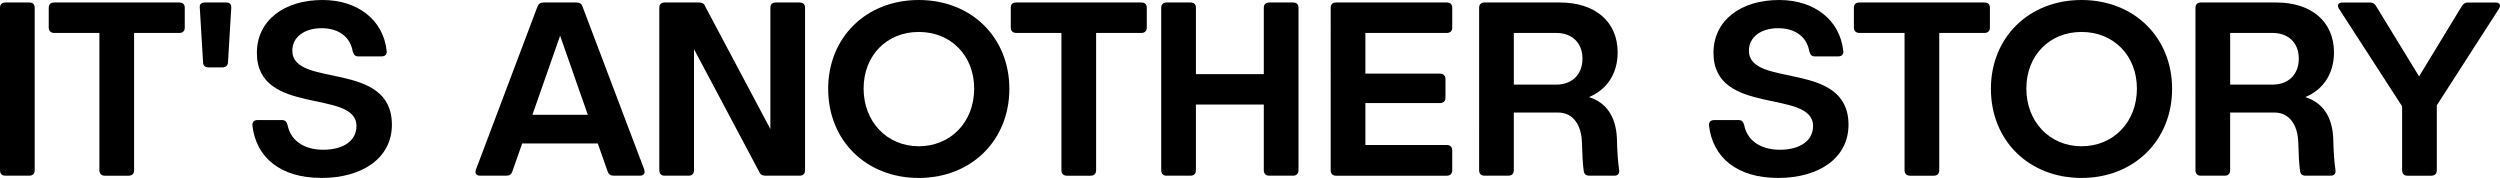
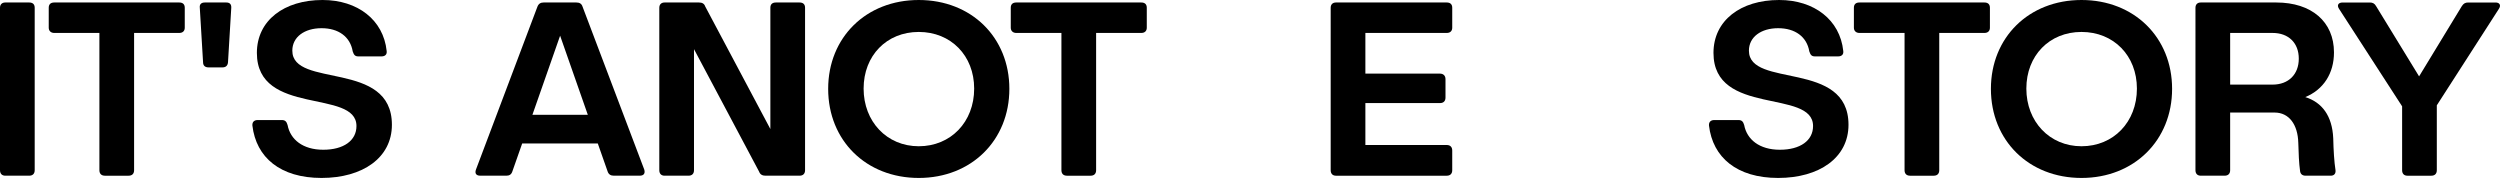
<svg xmlns="http://www.w3.org/2000/svg" id="Layer_1" version="1.1" viewBox="0 0 1803.07 128.33">
  <path d="M3.78,126.71c-2.34,0-3.78-1.44-3.78-3.96V5.58C0,3.24,1.44,1.8,3.78,1.8h17.28c2.52,0,3.96,1.26,3.96,3.78v117.17c0,2.52-1.44,3.96-3.96,3.96H3.78Z" />
  <path d="M129.29,1.8c2.52,0,3.96,1.26,3.96,3.78v14.4c0,2.34-1.44,3.78-3.96,3.78h-32.58v99c0,2.52-1.44,3.96-3.96,3.96h-17.1c-2.52,0-3.96-1.44-3.96-3.96V23.76h-32.58c-2.34,0-3.96-1.44-3.96-3.78V5.58c0-2.52,1.44-3.78,3.96-3.78h90.18Z" />
  <path d="M150.41,48.6c-2.52,0-3.96-1.26-3.96-3.78l-2.34-39.06c-.36-2.7,1.08-3.96,3.6-3.96h15.48c2.52,0,3.78,1.26,3.6,3.96l-2.34,39.06c-.18,2.52-1.62,3.78-3.96,3.78h-10.08Z" />
  <path d="M182.03,90.54c-.18-2.52,1.26-3.96,3.78-3.96h17.46c2.34,0,3.42,1.08,4.14,3.6,1.98,10.44,10.98,17.82,25.74,17.82s23.94-6.66,23.94-17.1c0-27-71.82-6.84-71.82-52.74,0-23.4,19.62-38.16,47.34-38.16,25.38,0,43.92,14.4,46.26,36.72.36,2.52-1.08,3.96-3.78,3.96h-16.56c-2.34,0-3.24-.9-4.14-3.6-1.8-10.62-10.26-16.74-22.5-16.74s-21.06,6.3-21.06,16.2c0,27.36,71.82,6.48,71.82,53.46,0,23.76-21.06,38.34-50.76,38.34s-47.16-14.76-49.86-37.8Z" />
  <path d="M464.63,122.21c.9,2.88-.36,4.5-3.24,4.5h-18.72c-2.16,0-3.78-.9-4.5-3.24l-7.02-19.98h-54.54l-7.02,19.98c-.72,2.34-2.16,3.24-4.32,3.24h-18.9c-2.88,0-4.14-1.62-3.06-4.5L387.59,4.86c.9-2.34,2.52-3.06,4.5-3.06h23.58c2.16,0,3.78.72,4.5,3.06l44.46,117.36ZM383.99,82.8h39.96l-19.98-57.06-19.98,57.06Z" />
  <path d="M576.67,1.8c2.52,0,3.96,1.26,3.96,3.78v117.17c0,2.52-1.44,3.96-3.96,3.96h-24.66c-2.16,0-3.78-.9-4.5-2.88l-46.98-88.38v87.3c0,2.52-1.44,3.96-3.96,3.96h-17.28c-2.34,0-3.78-1.44-3.78-3.96V5.58c0-2.34,1.44-3.78,3.78-3.78h24.84c2.16,0,3.78.72,4.5,2.88l46.98,88.38V5.58c0-2.52,1.44-3.78,3.96-3.78h17.1Z" />
  <path d="M597.3,64.08c0-37.08,27.36-64.08,65.34-64.08s65.34,27,65.34,64.08-27.36,64.26-65.34,64.26-65.34-27-65.34-64.26ZM702.6,63.9c0-23.76-16.74-40.86-39.96-40.86s-39.78,17.1-39.78,40.86,16.74,41.58,39.78,41.58,39.96-17.46,39.96-41.58Z" />
  <path d="M823.13,1.8c2.52,0,3.96,1.26,3.96,3.78v14.4c0,2.34-1.44,3.78-3.96,3.78h-32.58v99c0,2.52-1.44,3.96-3.96,3.96h-17.1c-2.52,0-3.96-1.44-3.96-3.96V23.76h-32.58c-2.34,0-3.96-1.44-3.96-3.78V5.58c0-2.52,1.44-3.78,3.96-3.78h90.18Z" />
-   <path d="M932.55,1.8c2.52,0,3.96,1.26,3.96,3.78v117.17c0,2.52-1.44,3.96-3.96,3.96h-17.28c-2.34,0-3.78-1.44-3.78-3.96v-47.34h-48.96v47.34c0,2.52-1.44,3.96-3.96,3.96h-17.28c-2.34,0-3.78-1.44-3.78-3.96V5.58c0-2.34,1.44-3.78,3.78-3.78h17.28c2.52,0,3.96,1.26,3.96,3.78v47.88h48.96V5.58c0-2.34,1.44-3.78,3.78-3.78h17.28Z" />
  <path d="M984.75,23.76v29.34h53.82c2.34,0,3.96,1.44,3.96,3.96v13.32c0,2.52-1.44,3.96-3.96,3.96h-53.82v30.24h58.68c2.52,0,3.96,1.44,3.96,3.96v14.22c0,2.52-1.44,3.96-3.96,3.96h-79.92c-2.34,0-3.78-1.44-3.78-3.96V5.58c0-2.34,1.44-3.78,3.78-3.78h79.92c2.52,0,3.96,1.26,3.96,3.78v14.4c0,2.34-1.44,3.78-3.96,3.78h-58.68Z" />
-   <path d="M1164.35,126.71h-18.18c-2.34,0-3.78-1.26-3.96-3.6-.72-4.86-1.08-12.78-1.26-20.16-.36-13.14-6.66-21.78-17.1-21.78h-32.04v41.58c0,2.52-1.44,3.96-3.96,3.96h-17.28c-2.34,0-3.78-1.44-3.78-3.96V5.58c0-2.34,1.44-3.78,3.78-3.78h54.54c25.38,0,41.58,13.86,41.58,36,0,15.12-7.56,26.82-20.7,32.22,12.06,3.78,19.44,13.5,20.16,29.7.18,8.46.72,17.28,1.62,22.86.36,2.52-.9,4.14-3.42,4.14ZM1122.41,61.02c11.52,0,18.9-7.38,18.9-18.72s-7.38-18.54-18.9-18.54h-30.6v37.26h30.6Z" />
  <path d="M1232.57,90.54c-.18-2.52,1.26-3.96,3.78-3.96h17.46c2.34,0,3.42,1.08,4.14,3.6,1.98,10.44,10.98,17.82,25.74,17.82s23.94-6.66,23.94-17.1c0-27-71.82-6.84-71.82-52.74,0-23.4,19.62-38.16,47.34-38.16,25.38,0,43.92,14.4,46.26,36.72.36,2.52-1.08,3.96-3.78,3.96h-16.56c-2.34,0-3.24-.9-4.14-3.6-1.8-10.62-10.26-16.74-22.5-16.74s-21.06,6.3-21.06,16.2c0,27.36,71.82,6.48,71.82,53.46,0,23.76-21.06,38.34-50.76,38.34s-47.16-14.76-49.86-37.8Z" />
  <path d="M1431.22,1.8c2.52,0,3.96,1.26,3.96,3.78v14.4c0,2.34-1.44,3.78-3.96,3.78h-32.58v99c0,2.52-1.44,3.96-3.96,3.96h-17.1c-2.52,0-3.96-1.44-3.96-3.96V23.76h-32.58c-2.34,0-3.96-1.44-3.96-3.78V5.58c0-2.52,1.44-3.78,3.96-3.78h90.18Z" />
  <path d="M1435.9,64.08c0-37.08,27.36-64.08,65.34-64.08s65.34,27,65.34,64.08-27.36,64.26-65.34,64.26-65.34-27-65.34-64.26ZM1541.2,63.9c0-23.76-16.74-40.86-39.96-40.86s-39.78,17.1-39.78,40.86,16.74,41.58,39.78,41.58,39.96-17.46,39.96-41.58Z" />
  <path d="M1680.99,126.71h-18.18c-2.34,0-3.78-1.26-3.96-3.6-.72-4.86-1.08-12.78-1.26-20.16-.36-13.14-6.66-21.78-17.1-21.78h-32.04v41.58c0,2.52-1.44,3.96-3.96,3.96h-17.28c-2.34,0-3.78-1.44-3.78-3.96V5.58c0-2.34,1.44-3.78,3.78-3.78h54.54c25.38,0,41.58,13.86,41.58,36,0,15.12-7.56,26.82-20.7,32.22,12.06,3.78,19.44,13.5,20.16,29.7.18,8.46.72,17.28,1.62,22.86.36,2.52-.9,4.14-3.42,4.14ZM1639.05,61.02c11.52,0,18.9-7.38,18.9-18.72s-7.38-18.54-18.9-18.54h-30.6v37.26h30.6Z" />
  <path d="M1799.8,1.8c3.06,0,4.14,1.98,2.52,4.5l-44.82,69.66v46.8c0,2.52-1.44,3.96-3.96,3.96h-17.28c-2.34,0-3.78-1.44-3.78-3.96v-46.08l-45.54-70.38c-1.62-2.52-.54-4.5,2.7-4.5h19.62c1.98,0,3.42.72,4.5,2.7l30.96,50.58,30.78-50.58c1.26-1.98,2.52-2.7,4.68-2.7h19.62Z" />
</svg>